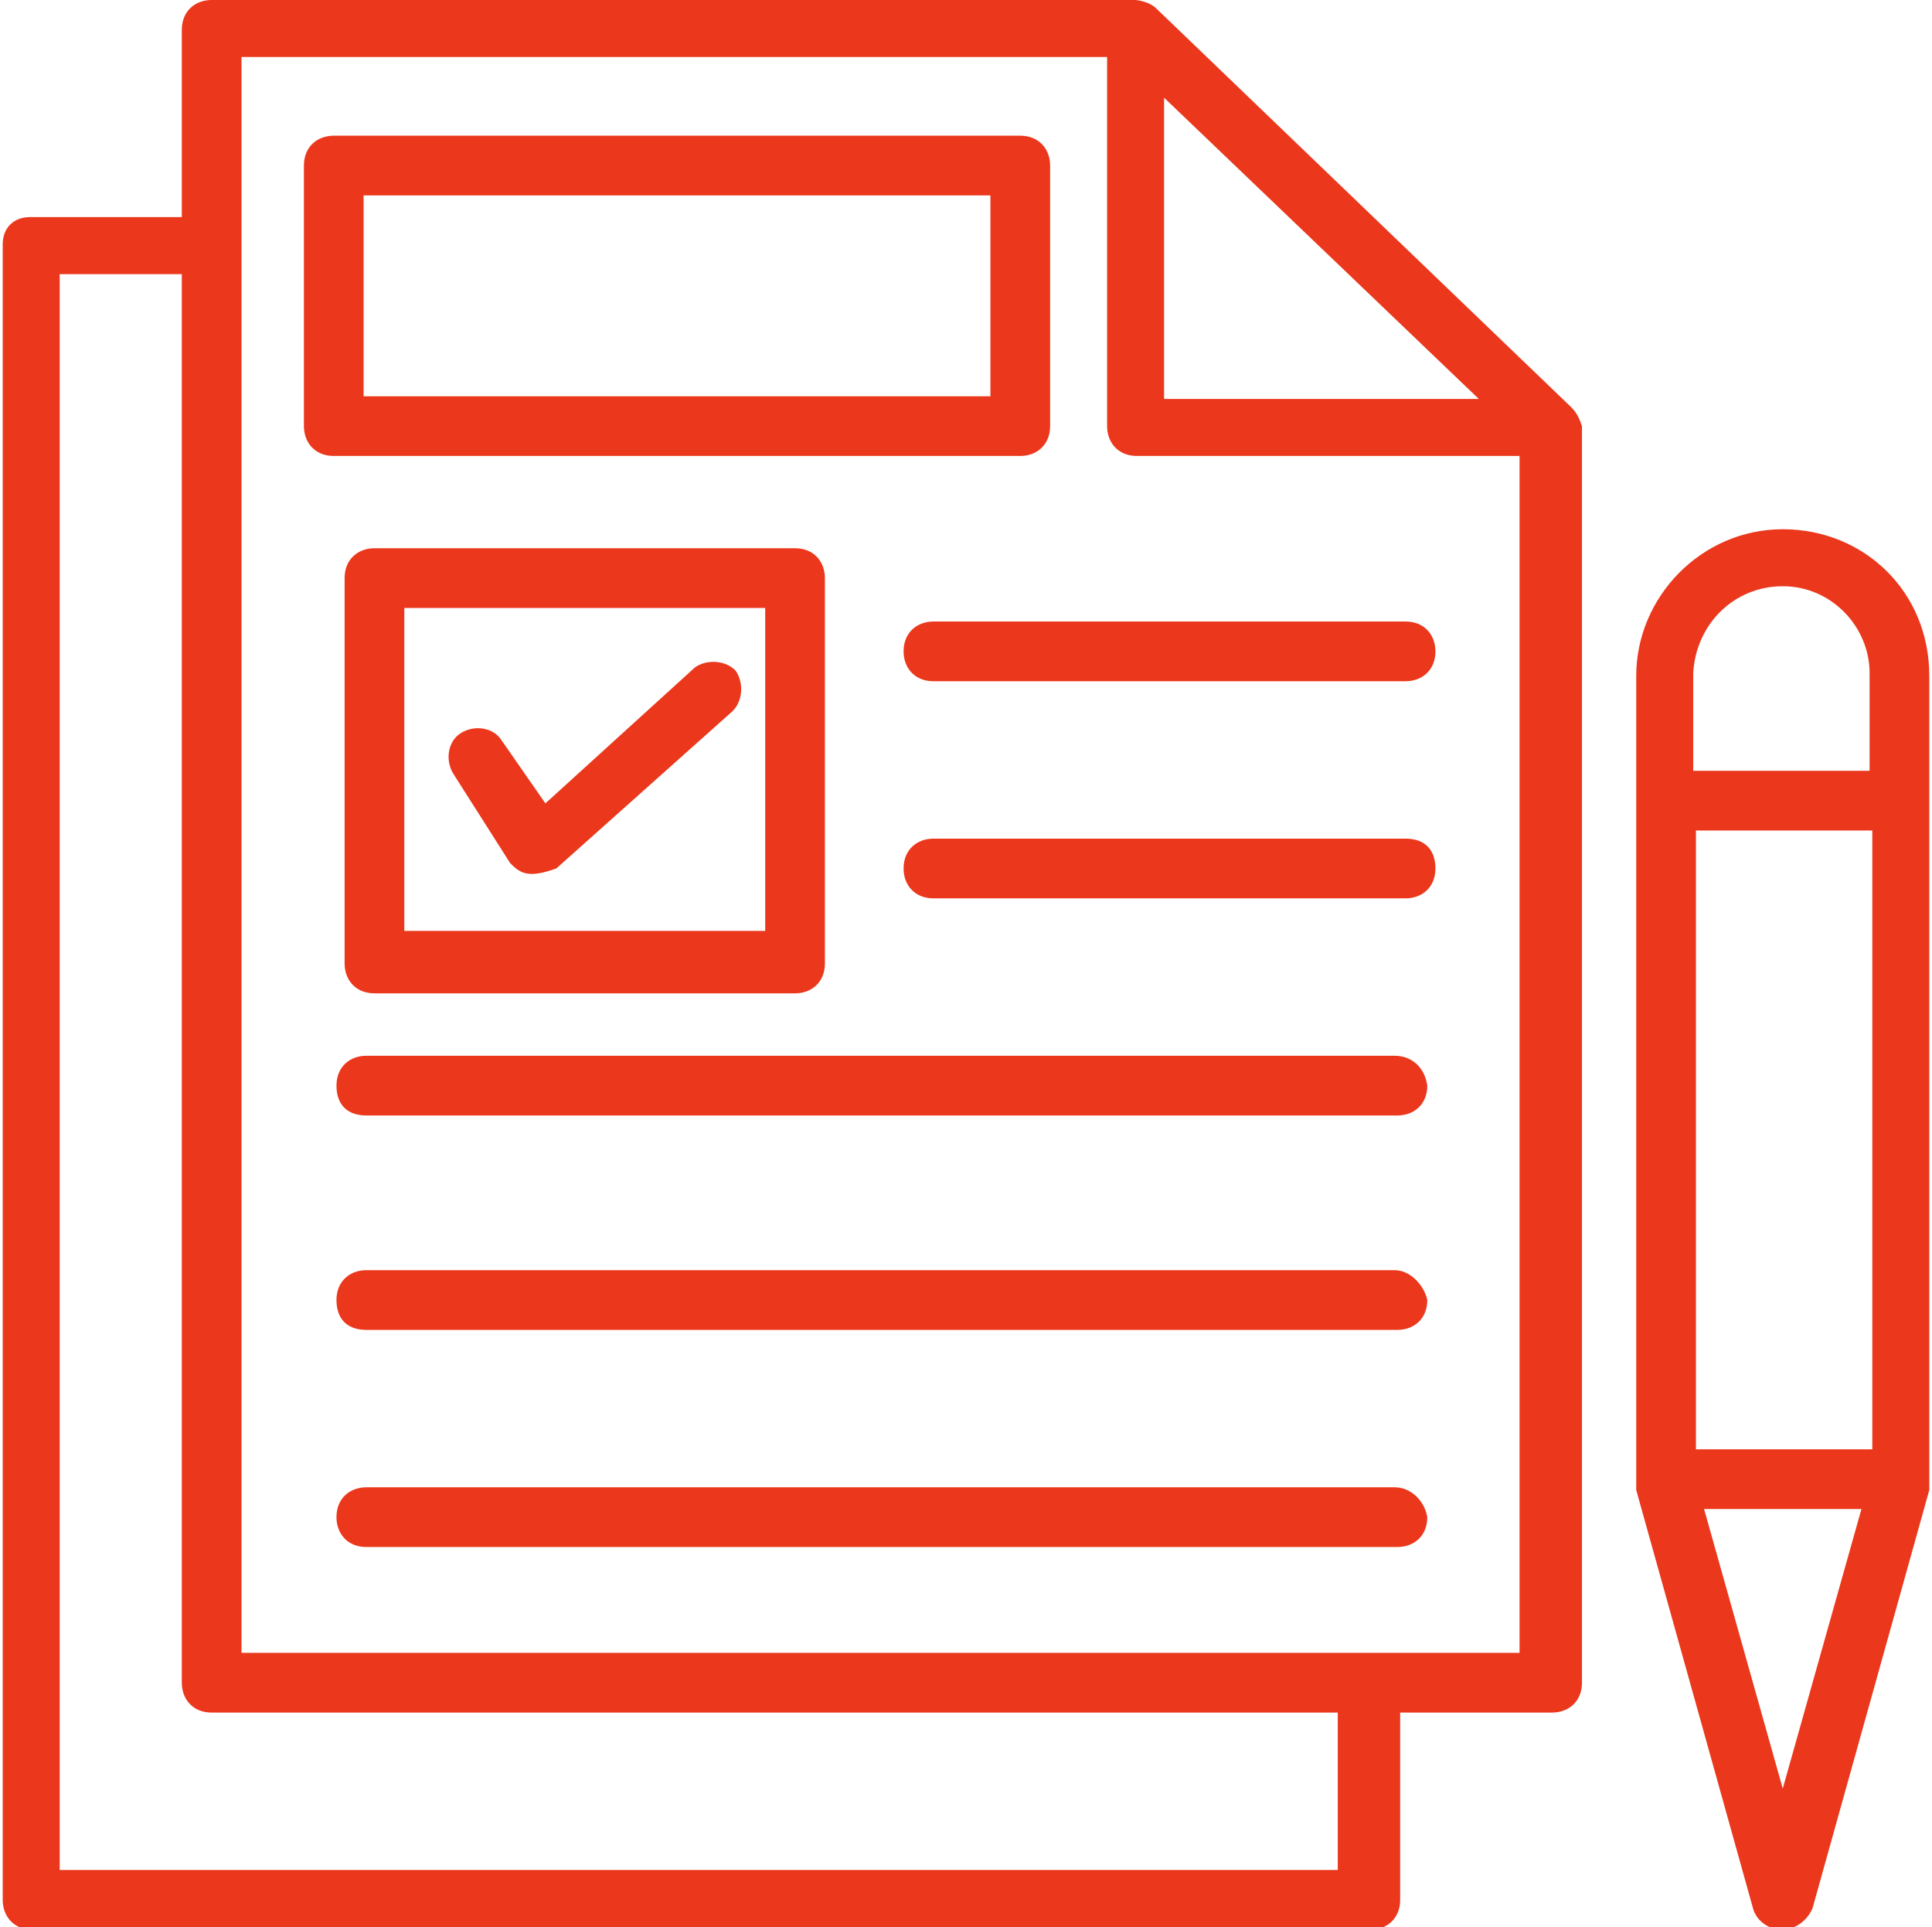
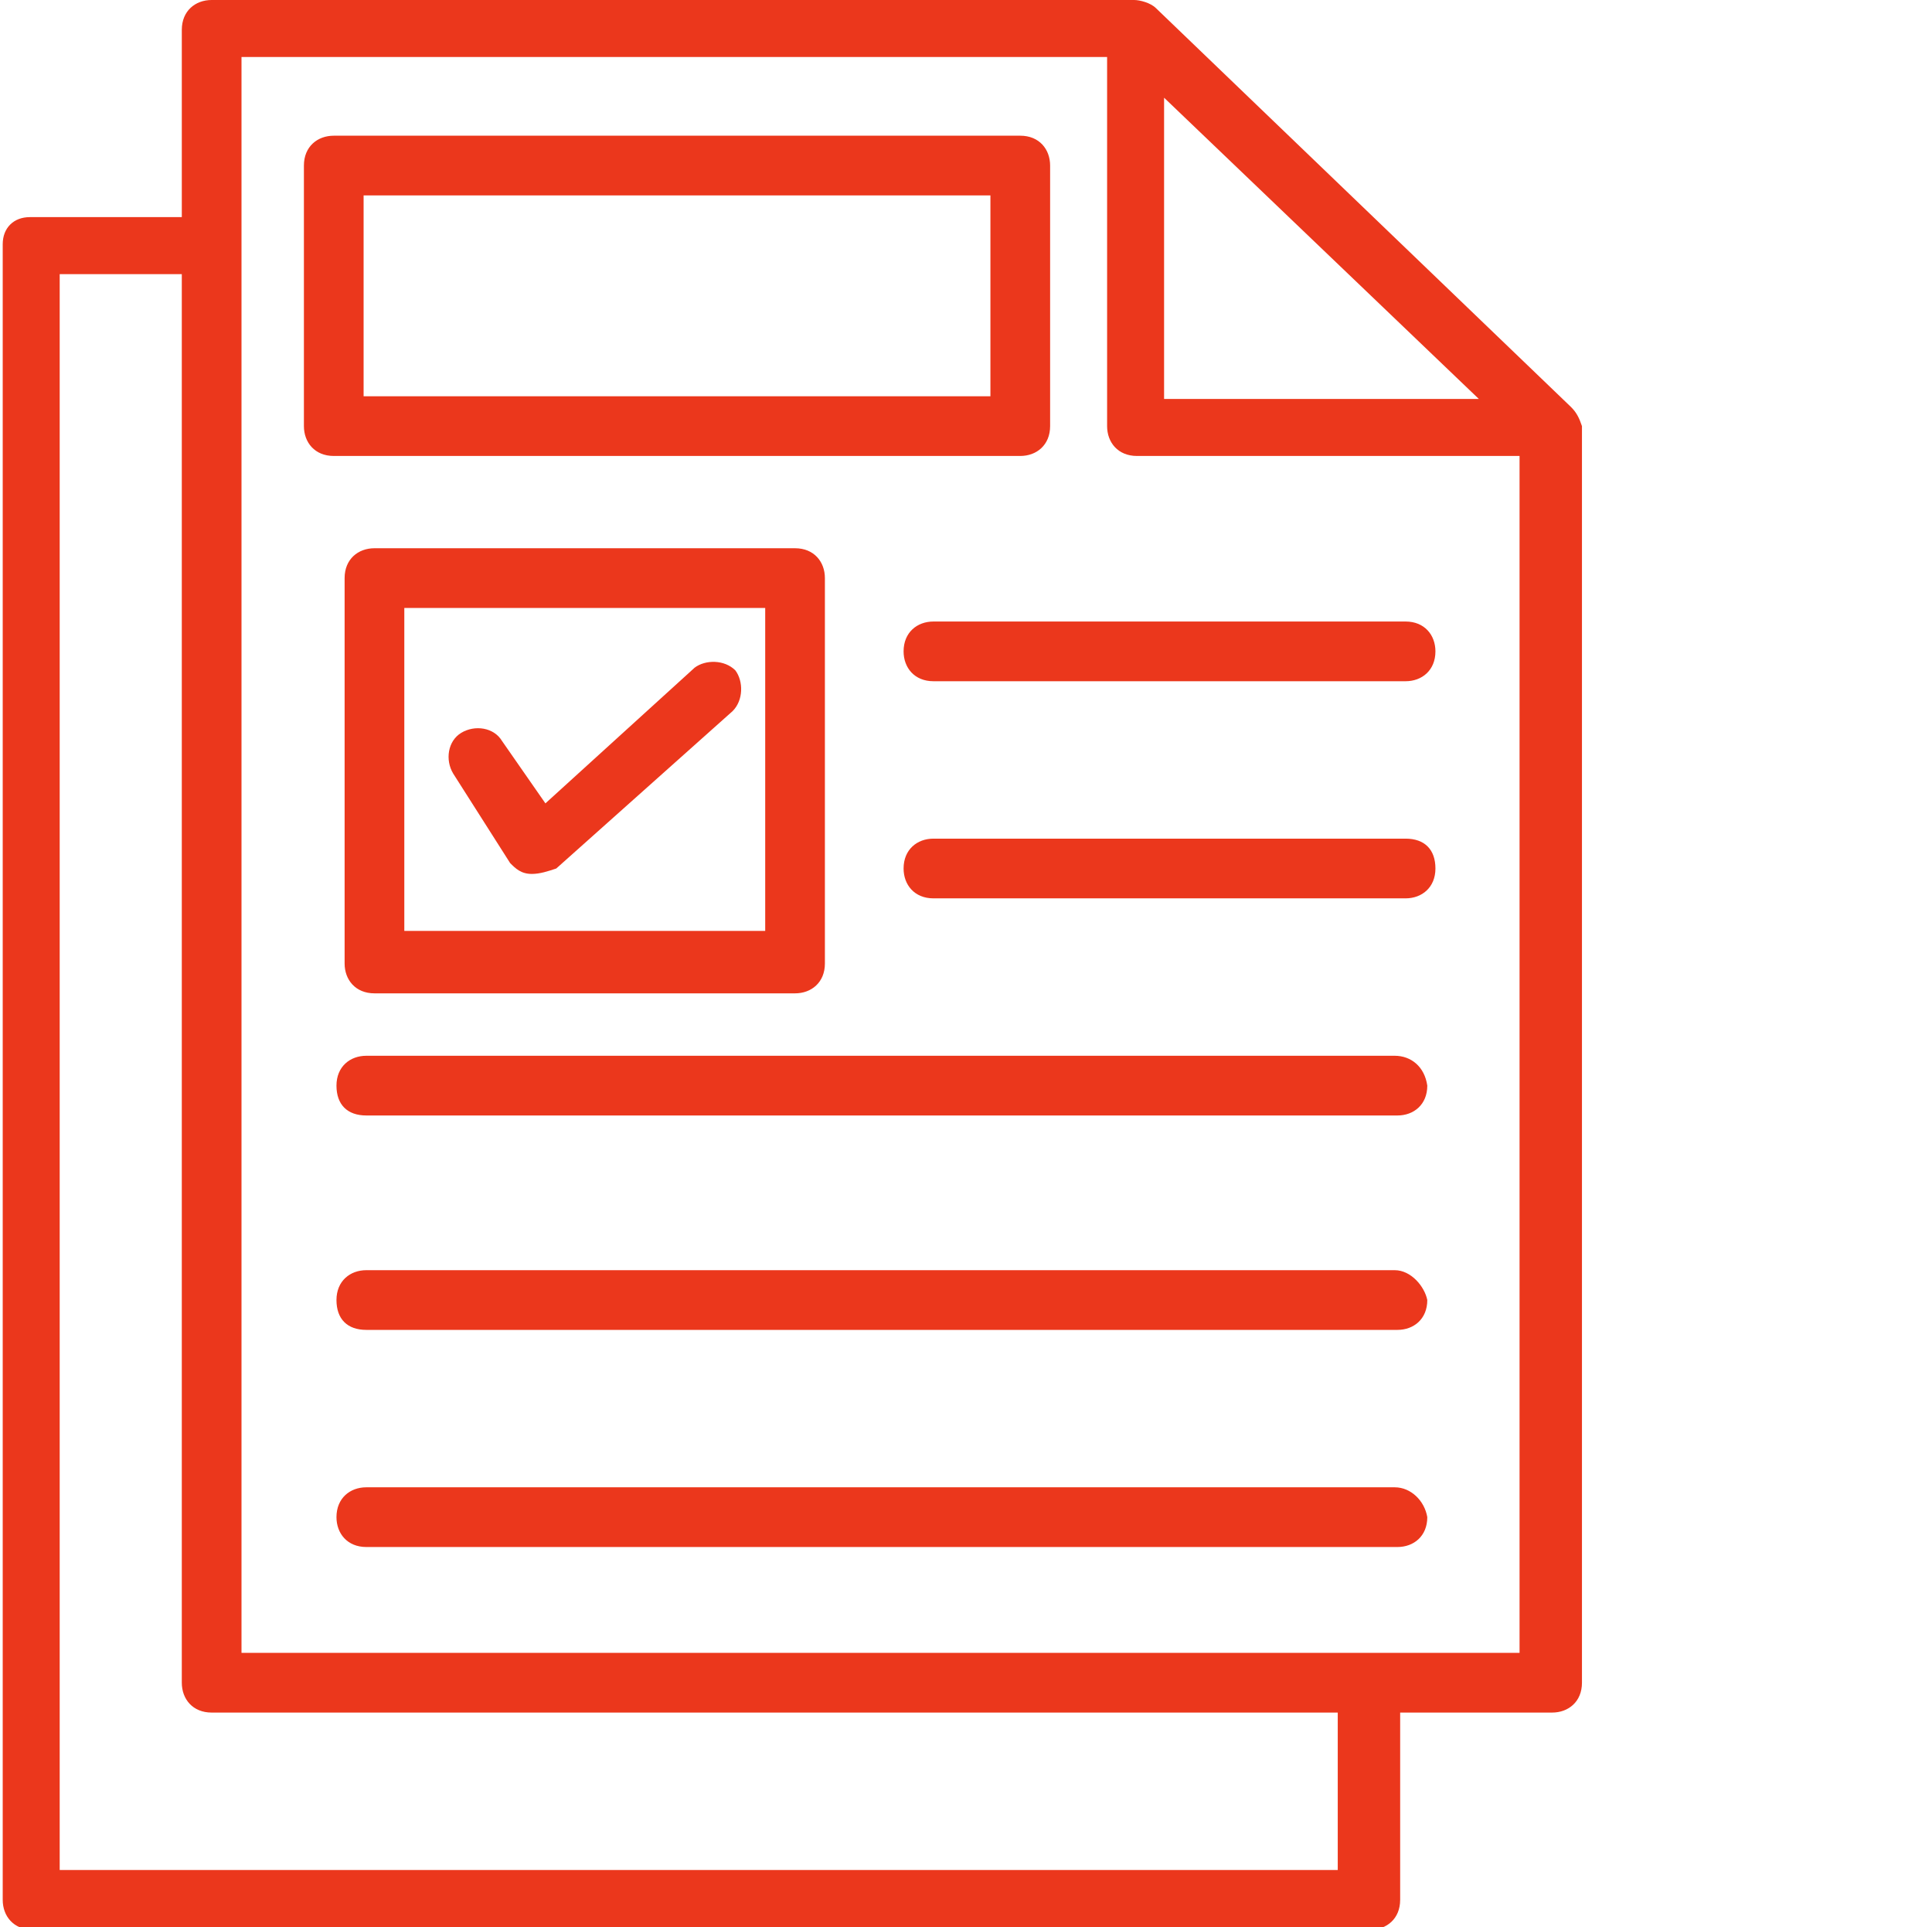
<svg xmlns="http://www.w3.org/2000/svg" version="1.1" id="Layer_1" x="0px" y="0px" viewBox="0 0 71.2 71" style="enable-background:new 0 0 71.2 71;" xml:space="preserve">
  <style type="text/css">
	.st0{display:none;}
	.st1{display:inline;}
	.st2{fill:#EB371C;}
</style>
  <g class="st0">
    <g class="st1">
      <g>
        <path class="st2" d="M71,38.4c0-1.1-0.3-2-0.9-2.9L63,23.5c-1.1-1.7-2.9-2.7-4.8-2.7H47.5v-7.4c0-0.6-0.4-1.1-1.1-1.1h-5.5     C38.7,5.2,31.9,0,24.1,0c-8,0-14.7,5.2-17,12.4H1.2c-0.6,0-1.1,0.4-1.1,1.1c0,27.3,0,44.8,0,47.4c0,0.6,0.4,1.1,1.1,1.1h11.3     c0,0.2,0,0.5,0,0.9c0,4.5,3.7,8.3,8.3,8.3c4.5,0,8.3-3.7,8.3-8.3c0-0.3,0-0.5,0-0.9h18.3c0,0.2,0,0.5,0,0.9     c0,4.5,3.7,8.3,8.3,8.3c4.5,0,8.3-3.7,8.3-8.3c0-0.3,0-0.5,0-0.9H70c0.6,0,1.1-0.4,1.1-1.1C71,39.8,71,59.1,71,38.4z M58.1,23     c1.2,0,2.4,0.6,3,1.7l7.2,11.8c0.3,0.5,0.5,1.2,0.5,1.8v9.9H47.5V23H58.1z M2.3,43.6h43.1v4.6H2.3V43.6z M24.1,2.1     c8.6,0,15.6,7,15.6,15.6c0,8.6-7,15.6-15.6,15.6c-8.6,0-15.6-7-15.6-15.6C8.4,9.1,15.4,2.1,24.1,2.1z M6.6,14.5     c-0.2,1.1-0.3,2.2-0.3,3.2c0,9.8,8,17.7,17.7,17.7c9.8,0,17.7-8,17.7-17.7c0-1.1-0.1-2.1-0.3-3.2h3.9v26.9h-43V14.5H6.6z      M20.7,68.8c-3.3,0-6.1-2.7-6.1-6.1c0-3.4,2.7-6.1,6.1-6.1c3.4,0,6.1,2.7,6.1,6.1C26.9,66.1,24.1,68.8,20.7,68.8z M55.5,68.8     c-3.3,0-6.1-2.7-6.1-6.1c0-3.4,2.7-6.1,6.1-6.1c3.3,0,6.1,2.7,6.1,6.1C61.6,66.1,58.8,68.8,55.5,68.8z M68.9,59.7h-5.7     c-1.2-3.1-4.2-5.3-7.7-5.3c-3.5,0-6.6,2.2-7.7,5.3H28.4c-1.2-3.1-4.2-5.3-7.7-5.3c-3.5,0-6.6,2.2-7.7,5.3H2.3v-9.3h66.6V59.7z" />
      </g>
      <g>
        <path class="st2" d="M52.6,38.5h10.7l0,0c0.6,0,1.1-0.4,1.1-1.1c0-0.3-0.1-0.5-0.3-0.8l-5.3-8.5c-0.5-0.9-1.5-1.4-2.5-1.4h-3.9     c-0.6,0-1.1,0.4-1.1,1.1v9.5C51.5,37.9,51.9,38.5,52.6,38.5z M53.6,28.9h2.8c0.2,0,0.5,0.1,0.6,0.3l4.3,7h-7.7V28.9z" />
      </g>
      <g>
        <polygon class="st2" points="25.5,22.2 26.4,9.5 26.4,4.9 21.5,4.9 21.5,9.5 22.6,22.2    " />
      </g>
      <g>
        <path class="st2" d="M24.1,30.5c0.8,0,1.3-0.2,1.8-0.8c0.5-0.5,0.8-1.2,0.8-1.8c0-0.8-0.2-1.3-0.8-1.8s-1.2-0.8-1.8-0.8     c-0.6,0-1.3,0.2-1.8,0.8c-0.5,0.5-0.8,1.2-0.8,1.8c0,0.8,0.2,1.3,0.8,1.8C22.7,30.3,23.3,30.5,24.1,30.5z" />
      </g>
    </g>
  </g>
  <g class="st0">
    <g class="st1">
      <path class="st2" d="M33.4,64.7c0-10.8,0-8.4,0-19.3h13.4c0.6,0,1.1-0.4,1.1-1.1c0-0.6-0.4-1.1-1.1-1.1H33.4V31.2    c0-0.6-0.4-1.1-1.1-1.1c-0.6,0-1.1,0.4-1.1,1.1V50l-0.2-0.1l0,0l-7-12.8c-0.9-2-2.8-3.3-5-3.3H4.8c-0.6,0-1.1,0.4-1.1,1.1v9.9    C1.5,45.2,0,47.1,0,49.4c0,5.4,0,9.6,0,15.3c0,0.6,0.4,1.1,1.1,1.1h2.7C4,68.7,6.5,71,9.6,71c3,0,5.5-2.4,5.8-5.3h3.8    c0.3,3,2.8,5.3,5.8,5.3c3,0,5.5-2.4,5.8-5.3h1.5C33,65.8,33.4,65.2,33.4,64.7z M19.1,36c1.3,0,2.5,0.8,3,2c0,0,0,0.1,0.1,0.1    l5.4,9.9L27.5,48c-0.5-0.2-1.2-0.2-1.6,0.1c-0.5,0.3-0.8,0.9-0.8,1.4V52h-8.5v-5.3c0-1.2-1-2.2-2.2-2.2H5.9v-8.7h13.2V36z     M4.8,46.8L4.8,46.8L4.8,46.8L4.8,46.8h9.6v6.4c0,0.6,0.4,1.1,1.1,1.1h10.7c0.6,0,1.1-0.4,1.1-1.1v-2.8l4.2,2.3v3.2H2.2v-6.4    C2.2,48,3.4,46.8,4.8,46.8z M9.6,68.9c-2,0-3.7-1.6-3.7-3.7c0-2,1.6-3.7,3.7-3.7c2,0,3.7,1.6,3.7,3.7    C13.3,67.3,11.6,68.9,9.6,68.9z M25,68.9c-2,0-3.7-1.6-3.7-3.7c0-2,1.6-3.7,3.7-3.7c2,0,3.7,1.6,3.7,3.7    C28.7,67.3,27.1,68.9,25,68.9z M31.3,63.6h-0.8c-0.8-2.5-2.9-4.2-5.6-4.2c-2.7,0-5,1.8-5.6,4.2h-4.2c-0.8-2.5-2.9-4.2-5.6-4.2    s-5,1.8-5.6,4.2H2.2V58h29.1V63.6z" />
    </g>
    <g class="st1">
      <path class="st2" d="M70.7,23.6L36.2,0.2c-0.3-0.2-0.9-0.2-1.2,0L0.5,23.6C0,23.9-0.1,24.4,0,24.8c0.1,0.4,0.5,0.8,1.1,0.8h0.6    v6.1c0,0.6,0.4,1.1,1.1,1.1c0.6,0,1.1-0.4,1.1-1.1v-6.1h63.3v43.3H33.6c-0.6,0-1.1,0.4-1.1,1.1c0,0.6,0.4,1.1,1.1,1.1h34.7    c0.6,0,1.1-0.4,1.1-1.1V25.6H70c0.4,0,0.9-0.3,1.1-0.8C71.2,24.4,71,23.9,70.7,23.6z M4.6,23.4l31-21.1l31,21.1H4.6z" />
    </g>
    <g class="st1">
      <path class="st2" d="M48,52.9H36.8c-0.6,0-1.1,0.4-1.1,1.1v11.2c0,0.6,0.4,1.1,1.1,1.1H48c0.6,0,1.1-0.4,1.1-1.1V54    C49,53.4,48.5,52.9,48,52.9z M46.9,64.1h-9v-9h9V64.1z" />
    </g>
    <g class="st1">
      <path class="st2" d="M51.4,65.2c0,0.6,0.4,1.1,1.1,1.1h11.2c0.6,0,1.1-0.4,1.1-1.1V54c0-0.6-0.4-1.1-1.1-1.1H52.5    c-0.6,0-1.1,0.4-1.1,1.1V65.2z M53.6,55.1h9v9h-9V55.1z" />
    </g>
    <g class="st1">
      <path class="st2" d="M52.5,50.6h11.2c0.6,0,1.1-0.4,1.1-1.1V38.3c0-0.6-0.4-1.1-1.1-1.1H52.5c-0.6,0-1.1,0.4-1.1,1.1v11.2    C51.4,50,51.8,50.6,52.5,50.6z M53.6,39.4h9v9h-9V39.4z" />
    </g>
    <g class="st1">
      <path class="st2" d="M49,29.6c0-0.6-0.4-1.1-1.1-1.1H36.8c-0.6,0-1.1,0.4-1.1,1.1v11.2c0,0.6,0.4,1.1,1.1,1.1H48    c0.6,0,1.1-0.4,1.1-1.1V29.6z M46.9,39.6h-9v-9h9V39.6z" />
    </g>
    <g class="st1">
      <path class="st2" d="M29.1,14.4c0,3.7,3,6.7,6.7,6.7c3.7,0,6.7-3,6.7-6.7c0-3.7-3-6.7-6.7-6.7C32.1,7.7,29.1,10.7,29.1,14.4z     M35.8,9.9c2.5,0,4.5,2,4.5,4.5c0,2.5-2,4.5-4.5,4.5c-2.5,0-4.5-2-4.5-4.5C31.3,11.9,33.3,9.9,35.8,9.9z" />
    </g>
  </g>
  <g class="st0">
    <g class="st1">
      <path class="st2" d="M17.8,27.3c-0.2,0.2-0.3,0.4-0.2,0.7c0,0.2,0.1,0.5,0.3,0.6c2.4,1.9,5.4,2.9,8.5,2.9c3.7,0,7.2-1.5,9.9-4.1    c4.9-4.9,5.4-12.8,1.2-18.3c-0.1-0.2-0.4-0.3-0.6-0.3c-0.2,0-0.5,0.1-0.7,0.2l-8.6,8.6l-2.4-2.4c-0.3-0.3-0.9-0.3-1.2,0    c-0.3,0.3-0.3,0.9,0,1.2l2.4,2.4L17.8,27.3z M19.8,27.7l16.9-16.9c3.1,4.8,2.4,11.2-1.7,15.2c-2.3,2.3-5.4,3.6-8.6,3.6    C24.1,29.7,21.8,29,19.8,27.7z" />
      <path class="st2" d="M9,15.7c0,0.5,0.4,0.9,0.9,0.9c0.5,0,0.9-0.4,0.9-0.9c0-7.7,6.2-14,14-14c0.5,0,0.9-0.4,0.9-0.9    c0-0.5-0.4-0.9-0.9-0.9C16,0,9,7,9,15.7z" />
      <path class="st2" d="M12.5,15.7c0,0.5,0.4,0.9,0.9,0.9c0.5,0,0.9-0.4,0.9-0.9c0-5.8,4.7-10.5,10.5-10.5c0.5,0,0.9-0.4,0.9-0.9    c0-0.5-0.4-0.9-0.9-0.9C17.9,3.5,12.5,9,12.5,15.7z" />
      <path class="st2" d="M16,15.7c0,0.5,0.4,0.9,0.9,0.9c0.5,0,0.9-0.4,0.9-0.9c0-3.8,3.1-7,7-7c0.5,0,0.9-0.4,0.9-0.9    c0-0.5-0.4-0.9-0.9-0.9C19.9,7,16,10.9,16,15.7z" />
      <path class="st2" d="M24.7,12.2c0.5,0,0.9-0.4,0.9-0.9c0-0.5-0.4-0.9-0.9-0.9c-2.9,0-5.2,2.3-5.2,5.2c0,0.5,0.4,0.9,0.9,0.9    c0.5,0,0.9-0.4,0.9-0.9C21.2,13.8,22.8,12.2,24.7,12.2z" />
    </g>
    <g class="st1">
      <g>
        <path class="st2" d="M68.8,40.5c0-1-0.3-1.9-0.8-2.7l-6.7-11.2c-1-1.6-2.7-2.5-4.5-2.5h-10v-11c0-0.6-0.4-1-1-1h-2.8     c-0.6,0-1,0.4-1,1c0,0.6,0.4,1,1,1h1.8v26.2H4.4V14.1h2c0.6,0,1-0.4,1-1c0-0.6-0.4-1-1-1h-3c-0.6,0-1,0.4-1,1     c0,32.3,0,44.8,0,48.5c0,0.6,0.4,1,1,1H14c-0.4,4.5,3.1,8.4,7.6,8.4c4.5,0,8.1-3.9,7.6-8.4h17.1C46,67.1,49.7,71,54.2,71     c4.5,0,8.1-3.9,7.6-8.4h5.9c0.6,0,1-0.4,1-1C68.8,41.9,68.8,60,68.8,40.5z M56.7,26.1c1.1,0,2.2,0.6,2.8,1.6l6.7,11.2     c0.3,0.5,0.5,1.1,0.5,1.7v9.3h-20V26.1H56.7z M44.7,42.4v7.3H4.4v-7.3H44.7z M21.7,69c-3.1,0-5.7-2.5-5.7-5.7     c0-3.1,2.5-5.7,5.7-5.7c3.1,0,5.7,2.5,5.7,5.7C27.3,66.5,24.8,69,21.7,69z M54.2,69c-3.1,0-5.7-2.5-5.7-5.7     c0-3.1,2.5-5.7,5.7-5.7c3.1,0,5.7,2.5,5.7,5.7C59.9,66.5,57.3,69,54.2,69z M66.7,60.6h-5.3c-1.1-2.9-3.9-4.9-7.2-4.9     c-3.3,0-6.1,2-7.2,4.9H28.8c-1.1-2.9-3.9-4.9-7.2-4.9c-3.3,0-6.1,2-7.2,4.9h-10v-8.7h62.3V60.6z" />
      </g>
      <g>
        <path class="st2" d="M51.5,40.6h10.1l0,0c0.6,0,1-0.4,1-1c0-0.3-0.1-0.5-0.3-0.7l-4.9-7.9c-0.5-0.8-1.4-1.3-2.3-1.3h-3.6     c-0.6,0-1,0.4-1,1v9C50.5,40.2,50.9,40.6,51.5,40.6z M52.5,31.7h2.6c0.2,0,0.5,0.1,0.6,0.3l4,6.5h-7.2V31.7z" />
      </g>
    </g>
  </g>
  <g class="st0">
    <g class="st1">
      <path class="st2" d="M51.8,66.6c-0.6,0-1.1,0.4-1.1,1.1v1.2H2.2V13.5h11c-0.3,1.2-0.5,2.5-0.5,4.1c0,0.6,0.4,1.1,1.1,1.1h25.6    c0.6,0,1.1-0.4,1.1-1.1c0-1.5-0.2-2.8-0.5-4.1h11v7.4c0,0.6,0.4,1.1,1.1,1.1c0.6,0,1.1-0.4,1.1-1.1v-8.5c0-0.6-0.4-1.1-1.1-1.1H39    c-1.1-1.9-2.7-3.4-5-4.5c-0.2-4-3.7-6.8-7.5-6.8c-3.9,0-7.3,2.9-7.5,6.8c-1.8,0.9-3.7,2.2-5,4.5H1.1c-0.6,0-1.1,0.4-1.1,1.1V70    C0,70.6,0.4,71,1.1,71h50.7c0.6,0,1.1-0.4,1.1-1.1v-2.3C52.9,67.2,52.3,66.6,51.8,66.6z M20.3,8.5c0.4-0.2,0.8-0.6,0.6-1.1    c-0.2-3,2.4-5.4,5.4-5.4c3,0,5.5,2.3,5.4,5.4c0,0.4,0.2,0.9,0.6,1.1c3.4,1.4,5.4,4,5.6,8H14.8C15.1,12.6,16.9,9.9,20.3,8.5z" />
    </g>
    <g class="st1">
      <path class="st2" d="M26.4,12.6c2.3,0,4.2-1.8,4.2-4.2c0-2.3-1.8-4.2-4.2-4.2c-2.3,0-4.2,1.8-4.2,4.2    C22.3,10.7,24.1,12.6,26.4,12.6z M26.4,6.4c1.1,0,2,0.9,2,2c0,1.2-0.9,2-2,2c-1.1,0-2-0.9-2-2C24.3,7.2,25.3,6.4,26.4,6.4z" />
    </g>
    <g class="st1">
      <path class="st2" d="M15.8,25.1c0-0.6-0.4-1.1-1.1-1.1H7.4c-0.6,0-1.1,0.4-1.1,1.1v7.9c0,0.6,0.4,1.1,1.1,1.1h7.3    c0.6,0,1.1-0.4,1.1-1.1V25.1z M13.7,31.8H8.5V26h5.2V31.8z" />
    </g>
    <g class="st1">
      <path class="st2" d="M15.8,39.5c0-0.6-0.4-1.1-1.1-1.1H7.4c-0.6,0-1.1,0.4-1.1,1.1v7.9c0,0.6,0.4,1.1,1.1,1.1h7.3    c0.6,0,1.1-0.4,1.1-1.1V39.5z M13.7,46.3H8.5v-5.7h5.2V46.3z" />
    </g>
    <g class="st1">
      <path class="st2" d="M14.8,52.8H7.4c-0.6,0-1.1,0.4-1.1,1.1v7.9c0,0.6,0.4,1.1,1.1,1.1h7.3c0.6,0,1.1-0.4,1.1-1.1v-7.9    C15.8,53.3,15.3,52.8,14.8,52.8z M13.7,60.7H8.5V55h5.2V60.7z" />
    </g>
    <g class="st1">
      <path class="st2" d="M70.4,34.4L50.9,23.8c-0.3-0.2-0.8-0.2-1,0c-3.7,1.9-15.8,8.4-19.5,10.4c-0.3,0.2-0.5,0.5-0.5,1l0,0l0,0v11.1    c-5.7,0.1-10.2,4.7-10.2,10.4s4.6,10.4,10.4,10.4c4.8,0,8.9-3.3,10-7.8l9.8,6.2l0,0c0.3,0.2,0.6,0.2,1.1,0l0,0l0,0l0,0l0,0    l19.6-10.4c0.3-0.2,0.5-0.5,0.5-1V35.4C71,35,70.7,34.5,70.4,34.4z M50.4,25.9l17.4,9.5l-4.5,2.5l-17.4-9.6L50.4,25.9z M59,40.8    L40.9,31l2.6-1.4l18.6,10.2v5.3l-2.6,1.4v-4.7C59.5,41.3,59.3,40.9,59,40.8z M38.6,32.2l17.5,9.6L50.4,45L33,35.2L38.6,32.2z     M29.9,64.9c-4.5,0-8.3-3.7-8.3-8.3s3.7-8.3,8.3-8.3c4.6,0,8.3,3.7,8.3,8.3S34.4,64.9,29.9,64.9z M40.3,56.9    c0.1-5.3-3.6-9.6-8.4-10.4v-9.6l17.3,9.8v15.8L40.3,56.9z M51.5,62.7V46.8l5.9-3.2v4.7c0,0.4,0.2,0.8,0.5,1    c0.2,0.1,0.3,0.1,0.5,0.1c0.2,0,0.3,0,0.5-0.1l4.7-2.6c0.3-0.2,0.5-0.5,0.5-1v-5.9l4.6-2.5v16.3L51.5,62.7z" />
    </g>
    <g class="st1">
      <path class="st2" d="M35.3,29c0-0.6-0.4-1.1-1.1-1.1H18.8c-0.6,0-1.1,0.4-1.1,1.1s0.4,1.1,1.1,1.1h15.4C34.8,30,35.3,29.6,35.3,29    z" />
    </g>
    <g class="st1">
      <path class="st2" d="M18.7,42.4c-0.6,0-1.1,0.4-1.1,1.1s0.4,1.1,1.1,1.1h8.9c0.6,0,1.1-0.4,1.1-1.1s-0.4-1.1-1.1-1.1H18.7z" />
    </g>
    <g class="st1">
      <path class="st2" d="M35.8,52.8c-0.4-0.4-1.1-0.4-1.5-0.1l-6.7,6.1l-2.2-3c-0.3-0.5-1-0.6-1.5-0.2c-0.5,0.3-0.6,1-0.2,1.5l2.8,4.1    c0.2,0.2,0.4,0.4,0.8,0.4h0.1c0.2,0,0.5-0.1,0.8-0.3l7.5-7C36.3,54,36.3,53.3,35.8,52.8z" />
    </g>
  </g>
  <g>
    <g>
      <path class="st2" d="M57.9,15L57.9,15L42.6,0.3C42.4,0.1,42,0,41.8,0h-34C7.2,0,6.7,0.4,6.7,1.1V8H1.1C0.5,8,0.1,8.4,0.1,9V70    c0,0.6,0.4,1.1,1.1,1.1h49.3c0.6,0,1.1-0.4,1.1-1.1v-6.9h5.6c0.6,0,1.1-0.4,1.1-1.1V15.7C58.2,15.4,58.1,15.2,57.9,15z M42.9,3.6    l11.6,11.1H42.9V3.6z M49.4,68.9H2.2V10.1h4.5V62c0,0.6,0.4,1.1,1.1,1.1h41.5V68.9z M8.9,60.9c0-5.1,0-50.9,0-58.8h31.9v13.6    c0,0.6,0.4,1.1,1.1,1.1H56v44.1H8.9z" />
    </g>
    <g>
-       <path class="st2" d="M65.7,19.5c-3,0-5.4,2.5-5.4,5.4v29.7v0.3l4.3,15.4c0.1,0.4,0.5,0.8,1.1,0.8c0.4,0,0.9-0.3,1.1-0.8l4.3-15.4    v-0.3V24.9C71.1,21.8,68.7,19.5,65.7,19.5z M62.5,30.6h6.5v22.8h-6.5V30.6z M65.7,21.6c1.8,0,3.2,1.5,3.2,3.2v3.6h-6.5v-3.6    C62.5,23,63.9,21.6,65.7,21.6z M65.7,65.9l-2.9-10.3h5.8L65.7,65.9z" />
-     </g>
+       </g>
    <g>
      <path class="st2" d="M38.7,15.7V6.1c0-0.6-0.4-1.1-1.1-1.1H12.3c-0.6,0-1.1,0.4-1.1,1.1v9.6c0,0.6,0.4,1.1,1.1,1.1h25.3    C38.2,16.8,38.7,16.4,38.7,15.7z M36.5,14.6H13.4V7.2h23.1V14.6z" />
    </g>
    <g>
      <path class="st2" d="M13.8,20.2c-0.6,0-1.1,0.4-1.1,1.1v14.2c0,0.6,0.4,1.1,1.1,1.1h15.5c0.6,0,1.1-0.4,1.1-1.1V21.3    c0-0.6-0.4-1.1-1.1-1.1H13.8z M28.4,34.3H14.9V22.4h13.3v11.9H28.4z" />
    </g>
    <g>
      <path class="st2" d="M18.8,31.8c0.2,0.2,0.4,0.4,0.8,0.4c0.3,0,0.6-0.1,0.9-0.2l6.5-5.8c0.4-0.4,0.4-1.1,0.1-1.5    c-0.4-0.4-1.1-0.4-1.5-0.1l-5.5,5l-1.6-2.3c-0.3-0.5-1-0.6-1.5-0.3c-0.5,0.3-0.6,1-0.3,1.5L18.8,31.8z" />
    </g>
    <g>
      <path class="st2" d="M51.8,22.9H34.4c-0.6,0-1.1,0.4-1.1,1.1c0,0.6,0.4,1.1,1.1,1.1h17.4c0.6,0,1.1-0.4,1.1-1.1    C52.9,23.4,52.5,22.9,51.8,22.9z" />
    </g>
    <g>
      <path class="st2" d="M51.8,30.9H34.4c-0.6,0-1.1,0.4-1.1,1.1c0,0.6,0.4,1.1,1.1,1.1h17.4c0.6,0,1.1-0.4,1.1-1.1    C52.9,31.3,52.5,30.9,51.8,30.9z" />
    </g>
    <g>
      <path class="st2" d="M51.4,38.9H13.5c-0.6,0-1.1,0.4-1.1,1.1s0.4,1.1,1.1,1.1h38c0.6,0,1.1-0.4,1.1-1.1    C52.5,39.3,52,38.9,51.4,38.9z" />
    </g>
    <g>
      <path class="st2" d="M51.4,46.8H13.5c-0.6,0-1.1,0.4-1.1,1.1s0.4,1.1,1.1,1.1h38c0.6,0,1.1-0.4,1.1-1.1    C52.5,47.4,52,46.8,51.4,46.8z" />
    </g>
    <g>
      <path class="st2" d="M51.4,54.8H13.5c-0.6,0-1.1,0.4-1.1,1.1c0,0.6,0.4,1.1,1.1,1.1h38c0.6,0,1.1-0.4,1.1-1.1    C52.5,55.3,52,54.8,51.4,54.8z" />
    </g>
  </g>
</svg>